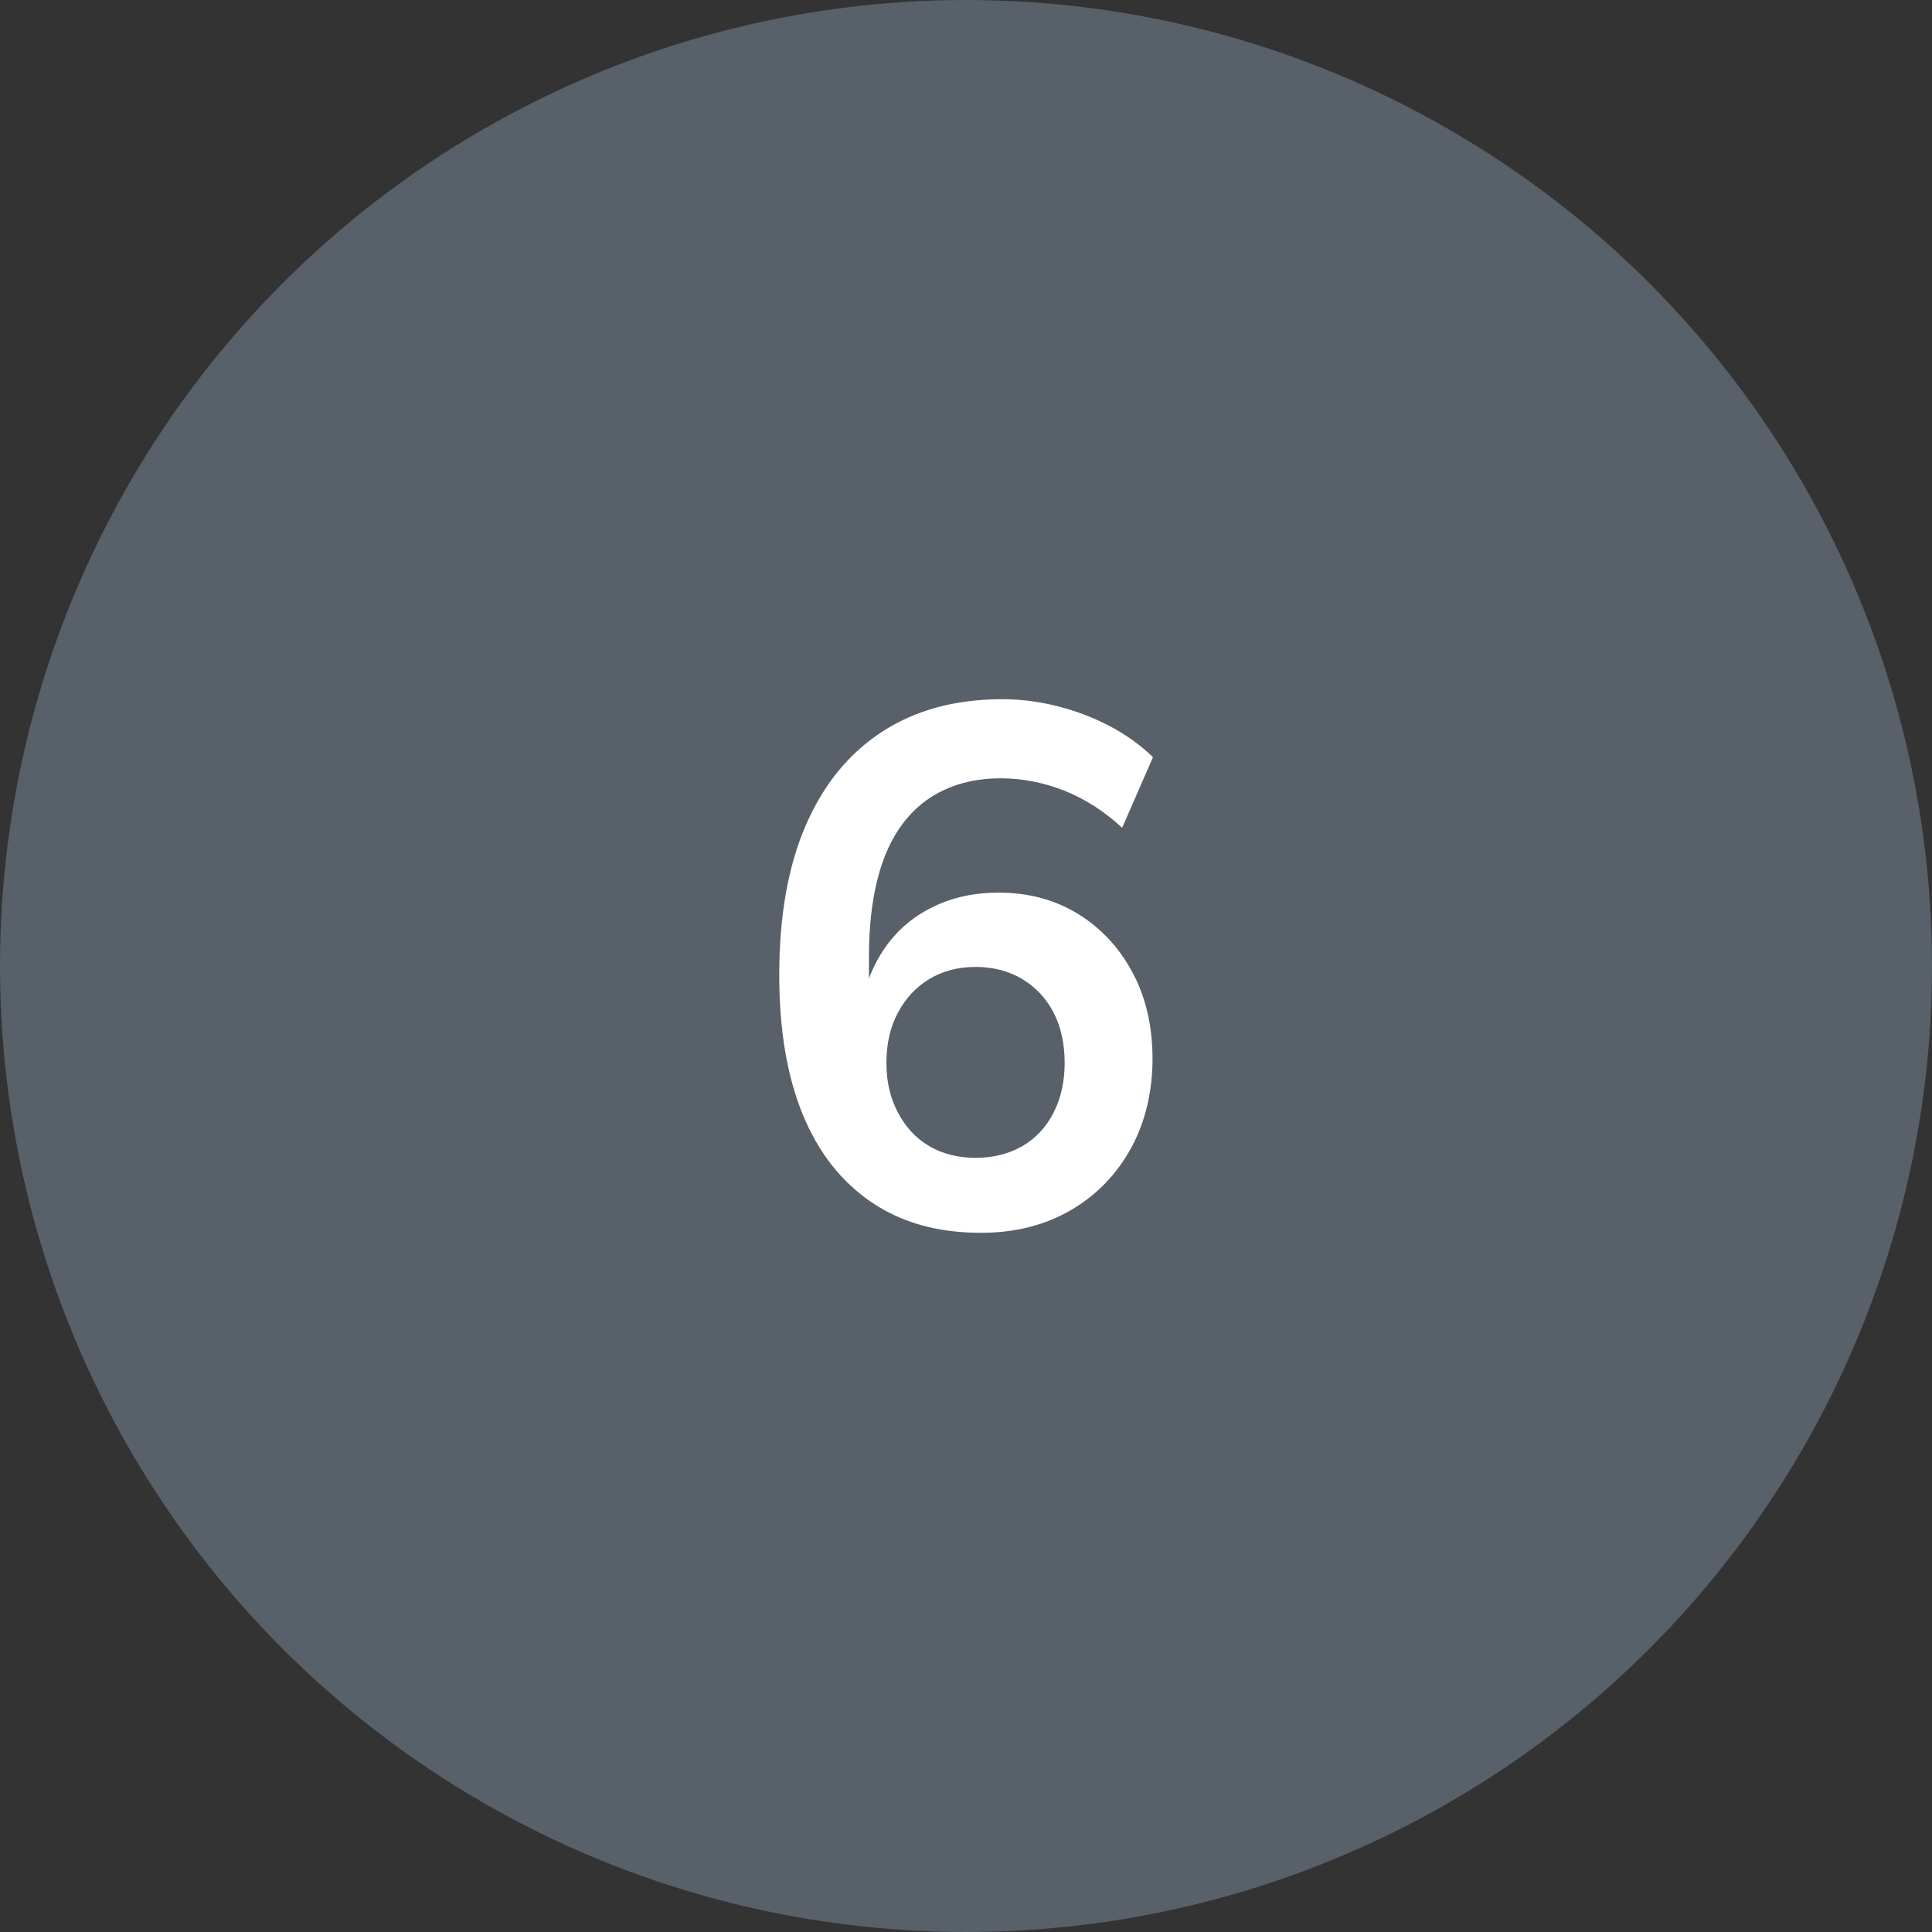
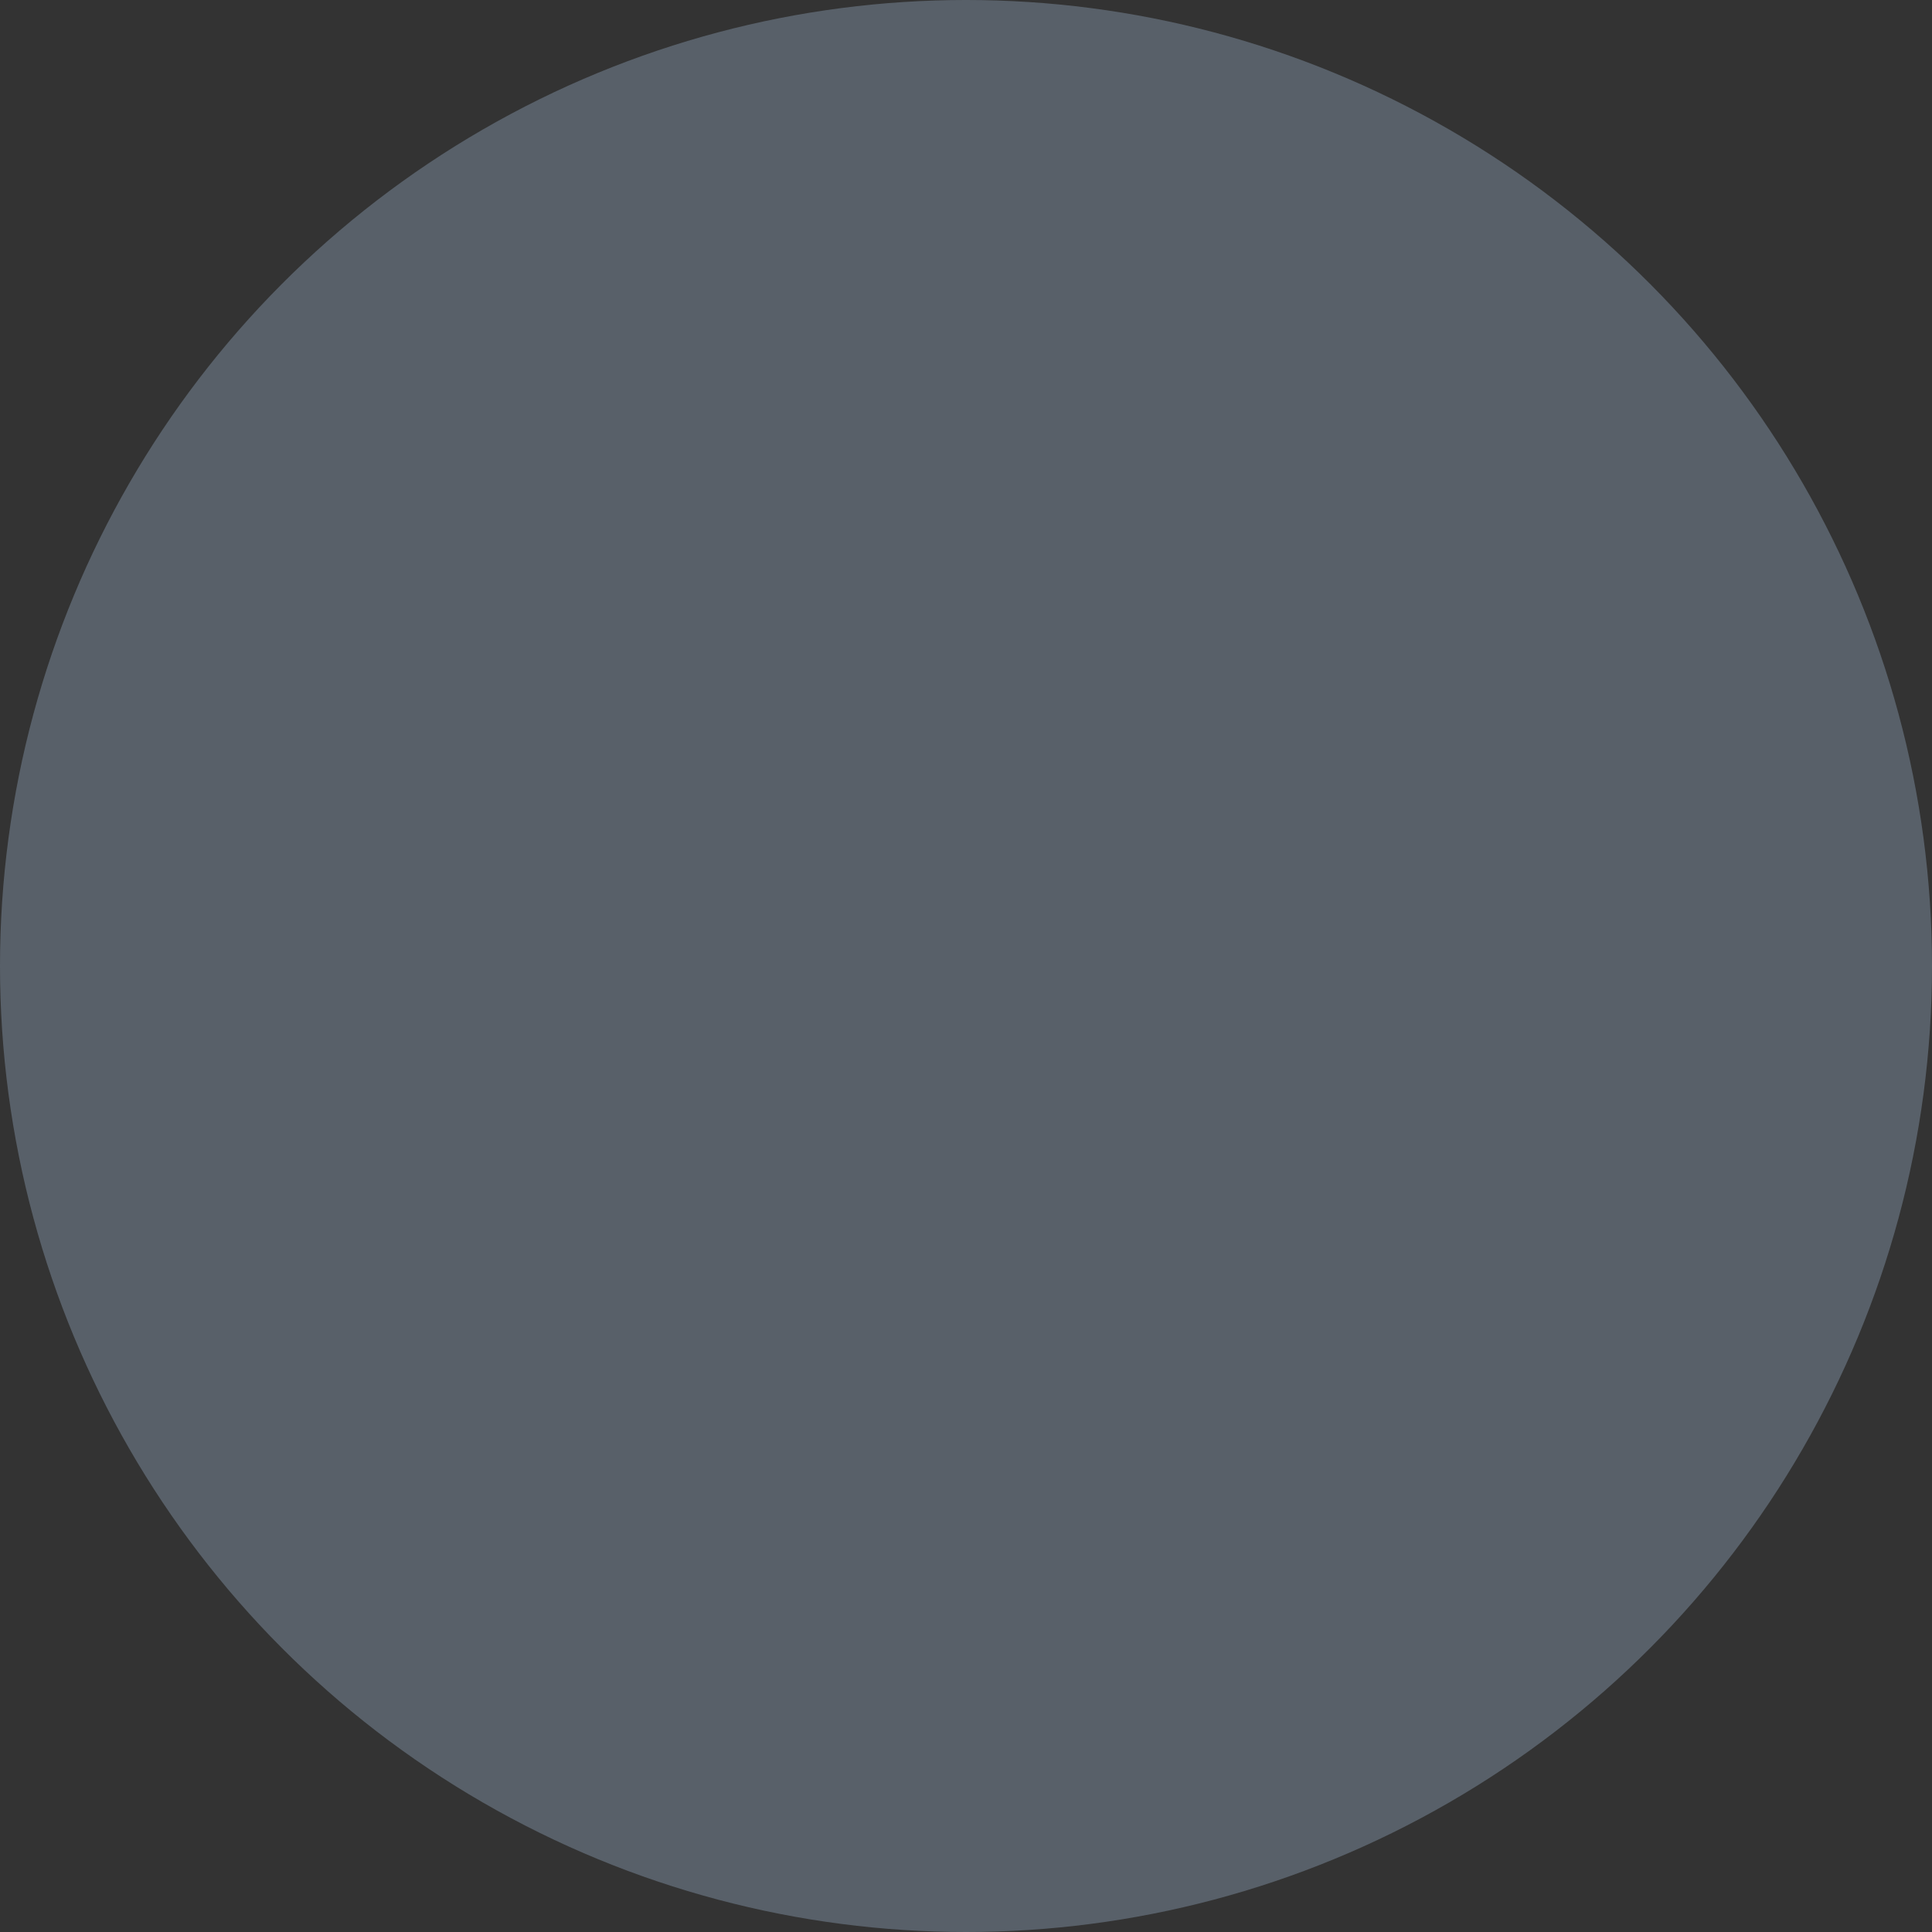
<svg xmlns="http://www.w3.org/2000/svg" id="Layer_1" data-name="Layer 1" viewBox="0 0 84 84">
  <rect x="0" y="0" width="84" height="84" fill="#333333" stroke="none" />
  <defs>
    <style> .cls-1 { fill: #fff; } .cls-2 { fill: #586069; } </style>
  </defs>
  <circle class="cls-2" cx="42" cy="42" r="42" />
-   <path class="cls-1" d="M42.64,53.6c-1.86,0-3.44-.44-4.75-1.33s-2.31-2.16-2.99-3.82c-.68-1.66-1.02-3.68-1.02-6.05,0-2.56.38-4.73,1.15-6.51.77-1.78,1.88-3.14,3.33-4.08,1.45-.94,3.19-1.41,5.22-1.41.79,0,1.58.1,2.38.3.8.2,1.56.49,2.27.86.71.37,1.35.83,1.9,1.36l-1.34,3.07c-.79-.73-1.63-1.26-2.53-1.62-.9-.35-1.81-.53-2.75-.53s-1.73.17-2.45.5c-.72.33-1.32.82-1.81,1.47-.49.65-.86,1.46-1.1,2.43-.25.97-.37,2.1-.37,3.38v2.4h-.38c.17-1.09.53-2.02,1.07-2.8s1.24-1.38,2.1-1.79c.85-.42,1.8-.62,2.85-.62,1.3,0,2.45.31,3.46.93,1,.62,1.79,1.47,2.37,2.56.58,1.09.86,2.34.86,3.74s-.31,2.75-.94,3.89-1.5,2.04-2.62,2.69c-1.12.65-2.42.98-3.89.98ZM42.42,50.34c.77,0,1.44-.17,2.03-.51.59-.34,1.04-.83,1.36-1.46.32-.63.48-1.35.48-2.16s-.16-1.56-.48-2.18c-.32-.62-.77-1.1-1.36-1.46-.59-.35-1.26-.53-2.03-.53s-1.44.18-2.02.53c-.58.35-1.03.84-1.36,1.46-.33.62-.5,1.34-.5,2.18s.17,1.53.5,2.16c.33.63.78,1.12,1.36,1.46.58.34,1.25.51,2.02.51Z" />
</svg>